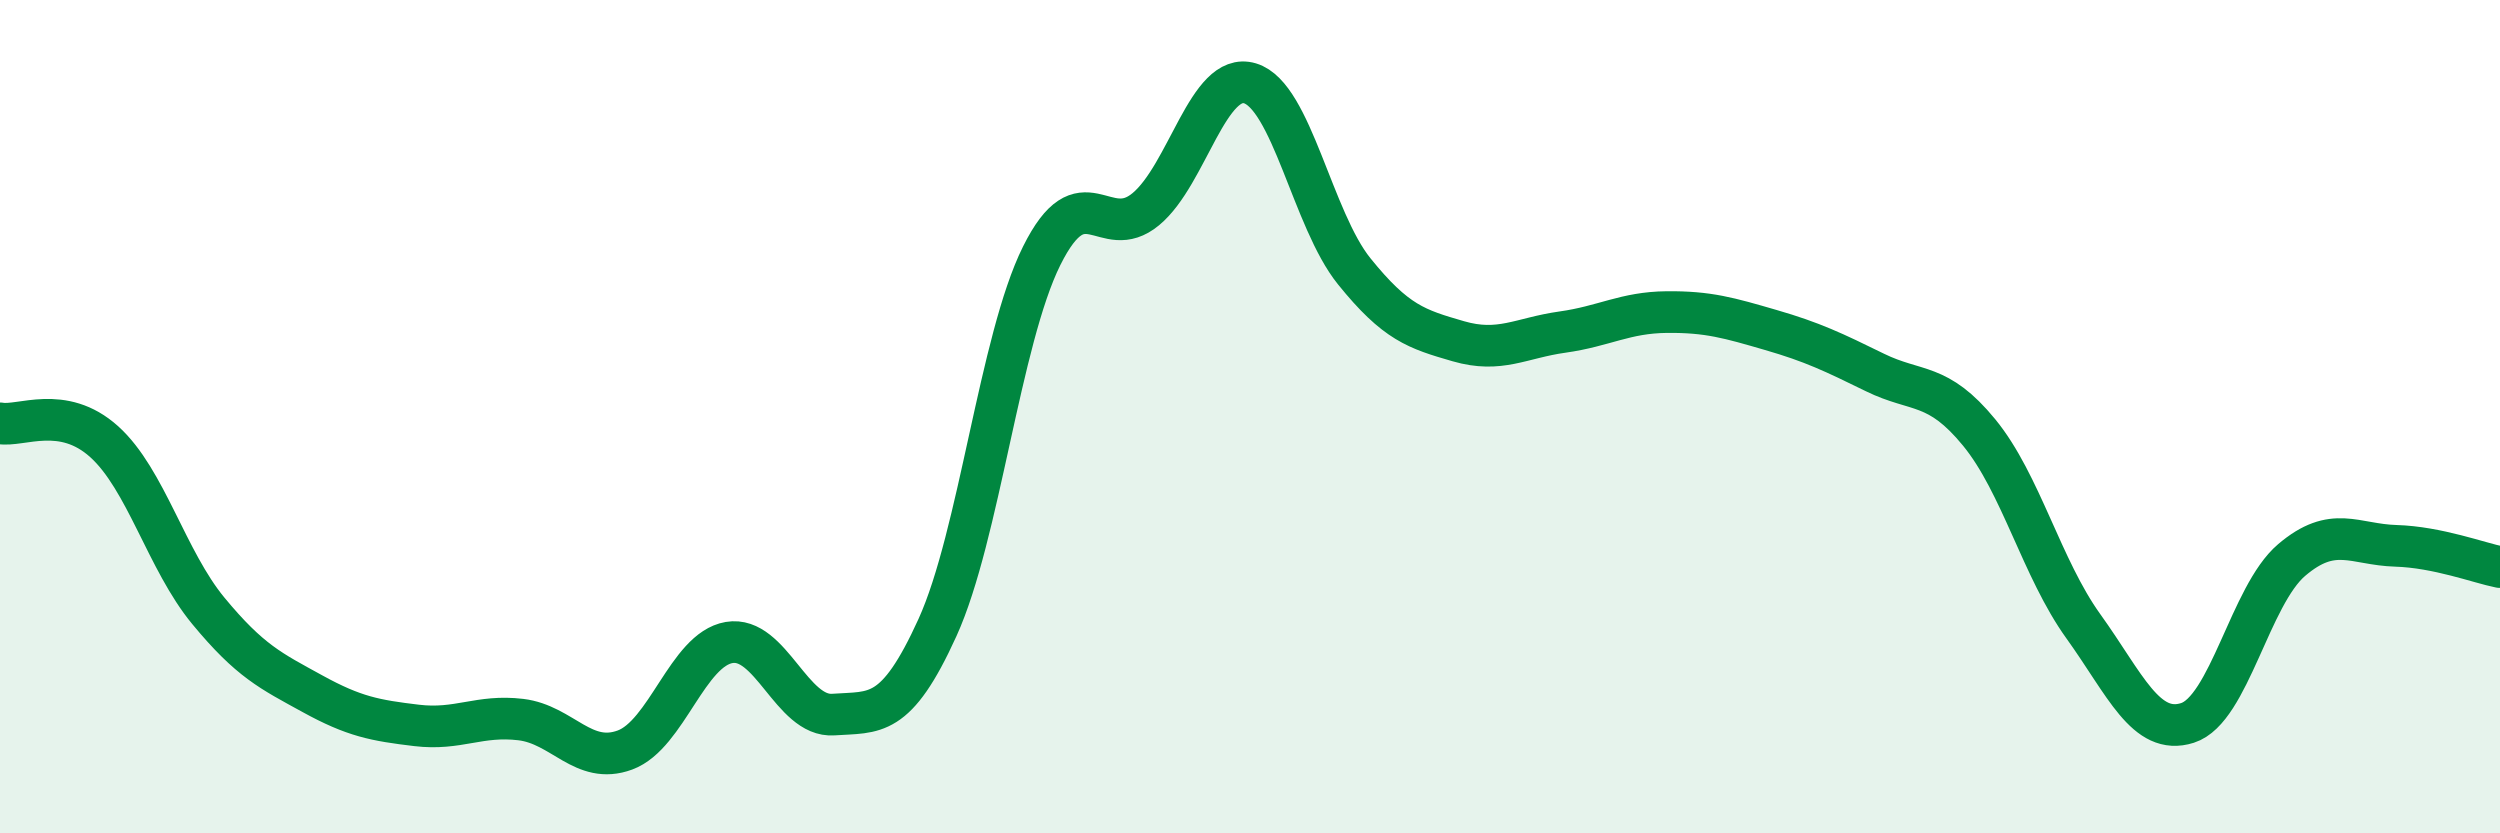
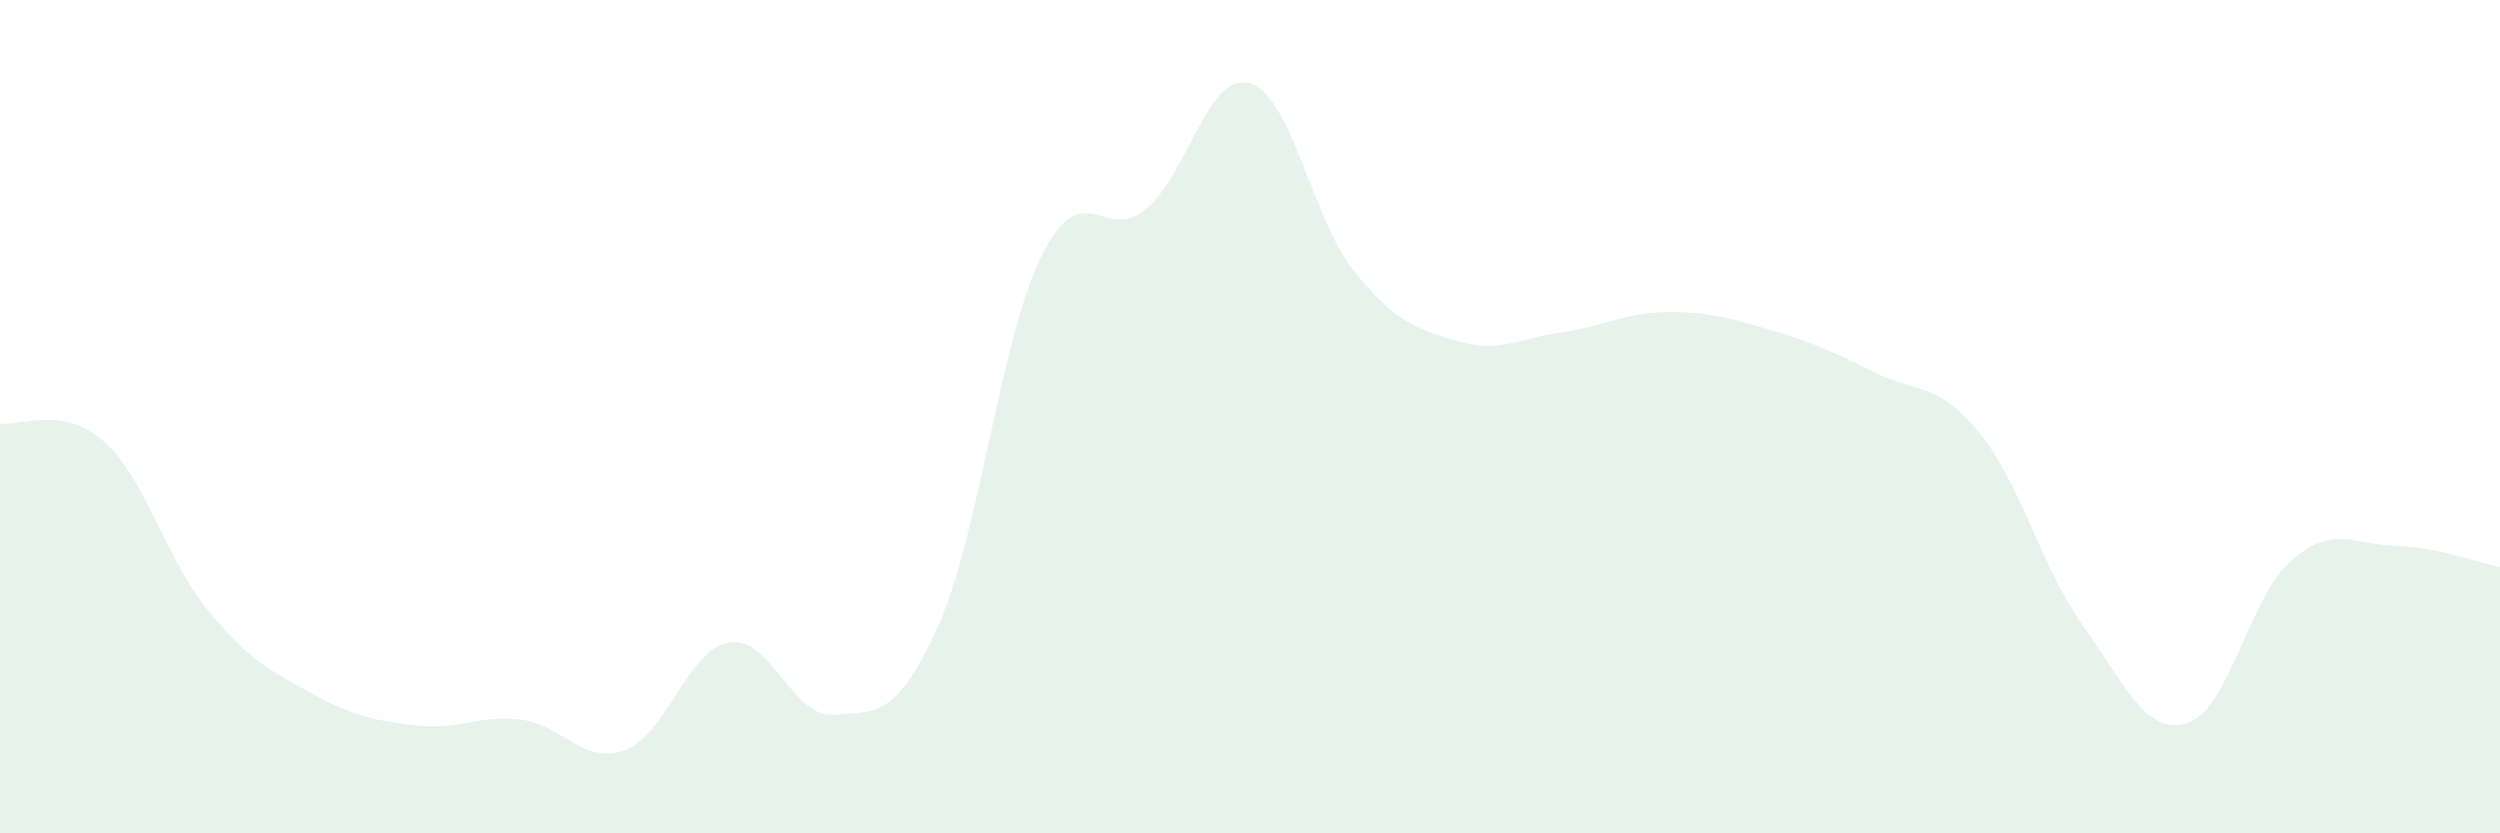
<svg xmlns="http://www.w3.org/2000/svg" width="60" height="20" viewBox="0 0 60 20">
  <path d="M 0,10.16 C 0.5,10.25 1.5,9.7 2.5,10.6 C 3.5,11.5 4,13.45 5,14.66 C 6,15.87 6.5,16.1 7.5,16.65 C 8.5,17.2 9,17.29 10,17.41 C 11,17.53 11.5,17.15 12.5,17.27 C 13.5,17.39 14,18.37 15,18 C 16,17.63 16.5,15.59 17.5,15.42 C 18.5,15.25 19,17.22 20,17.15 C 21,17.08 21.5,17.26 22.5,15.06 C 23.5,12.86 24,8.15 25,6.14 C 26,4.13 26.5,5.85 27.5,5.02 C 28.5,4.19 29,1.7 30,2 C 31,2.3 31.5,5.27 32.5,6.51 C 33.5,7.75 34,7.9 35,8.19 C 36,8.48 36.5,8.11 37.5,7.97 C 38.5,7.83 39,7.5 40,7.49 C 41,7.48 41.5,7.63 42.5,7.92 C 43.5,8.21 44,8.45 45,8.94 C 46,9.43 46.5,9.16 47.5,10.38 C 48.5,11.6 49,13.64 50,15.03 C 51,16.42 51.5,17.67 52.5,17.35 C 53.5,17.03 54,14.29 55,13.44 C 56,12.59 56.5,13.07 57.5,13.1 C 58.5,13.13 59.5,13.51 60,13.61L60 20L0 20Z" fill="#008740" opacity="0.1" stroke-linecap="round" stroke-linejoin="round" />
-   <path d="M 0,10.16 C 0.5,10.25 1.5,9.7 2.5,10.6 C 3.5,11.5 4,13.45 5,14.66 C 6,15.87 6.5,16.1 7.5,16.65 C 8.5,17.2 9,17.29 10,17.41 C 11,17.53 11.5,17.15 12.5,17.27 C 13.5,17.39 14,18.37 15,18 C 16,17.63 16.5,15.59 17.5,15.42 C 18.5,15.25 19,17.22 20,17.15 C 21,17.08 21.5,17.26 22.5,15.06 C 23.5,12.86 24,8.15 25,6.14 C 26,4.13 26.5,5.85 27.5,5.02 C 28.5,4.19 29,1.7 30,2 C 31,2.3 31.5,5.27 32.5,6.51 C 33.5,7.75 34,7.9 35,8.19 C 36,8.48 36.5,8.11 37.5,7.97 C 38.5,7.83 39,7.5 40,7.49 C 41,7.48 41.5,7.63 42.5,7.92 C 43.5,8.21 44,8.45 45,8.94 C 46,9.43 46.5,9.16 47.5,10.38 C 48.5,11.6 49,13.64 50,15.03 C 51,16.42 51.5,17.67 52.5,17.35 C 53.5,17.03 54,14.29 55,13.44 C 56,12.59 56.5,13.07 57.5,13.1 C 58.5,13.13 59.5,13.51 60,13.61" stroke="#008740" stroke-width="1" fill="none" stroke-linecap="round" stroke-linejoin="round" />
</svg>